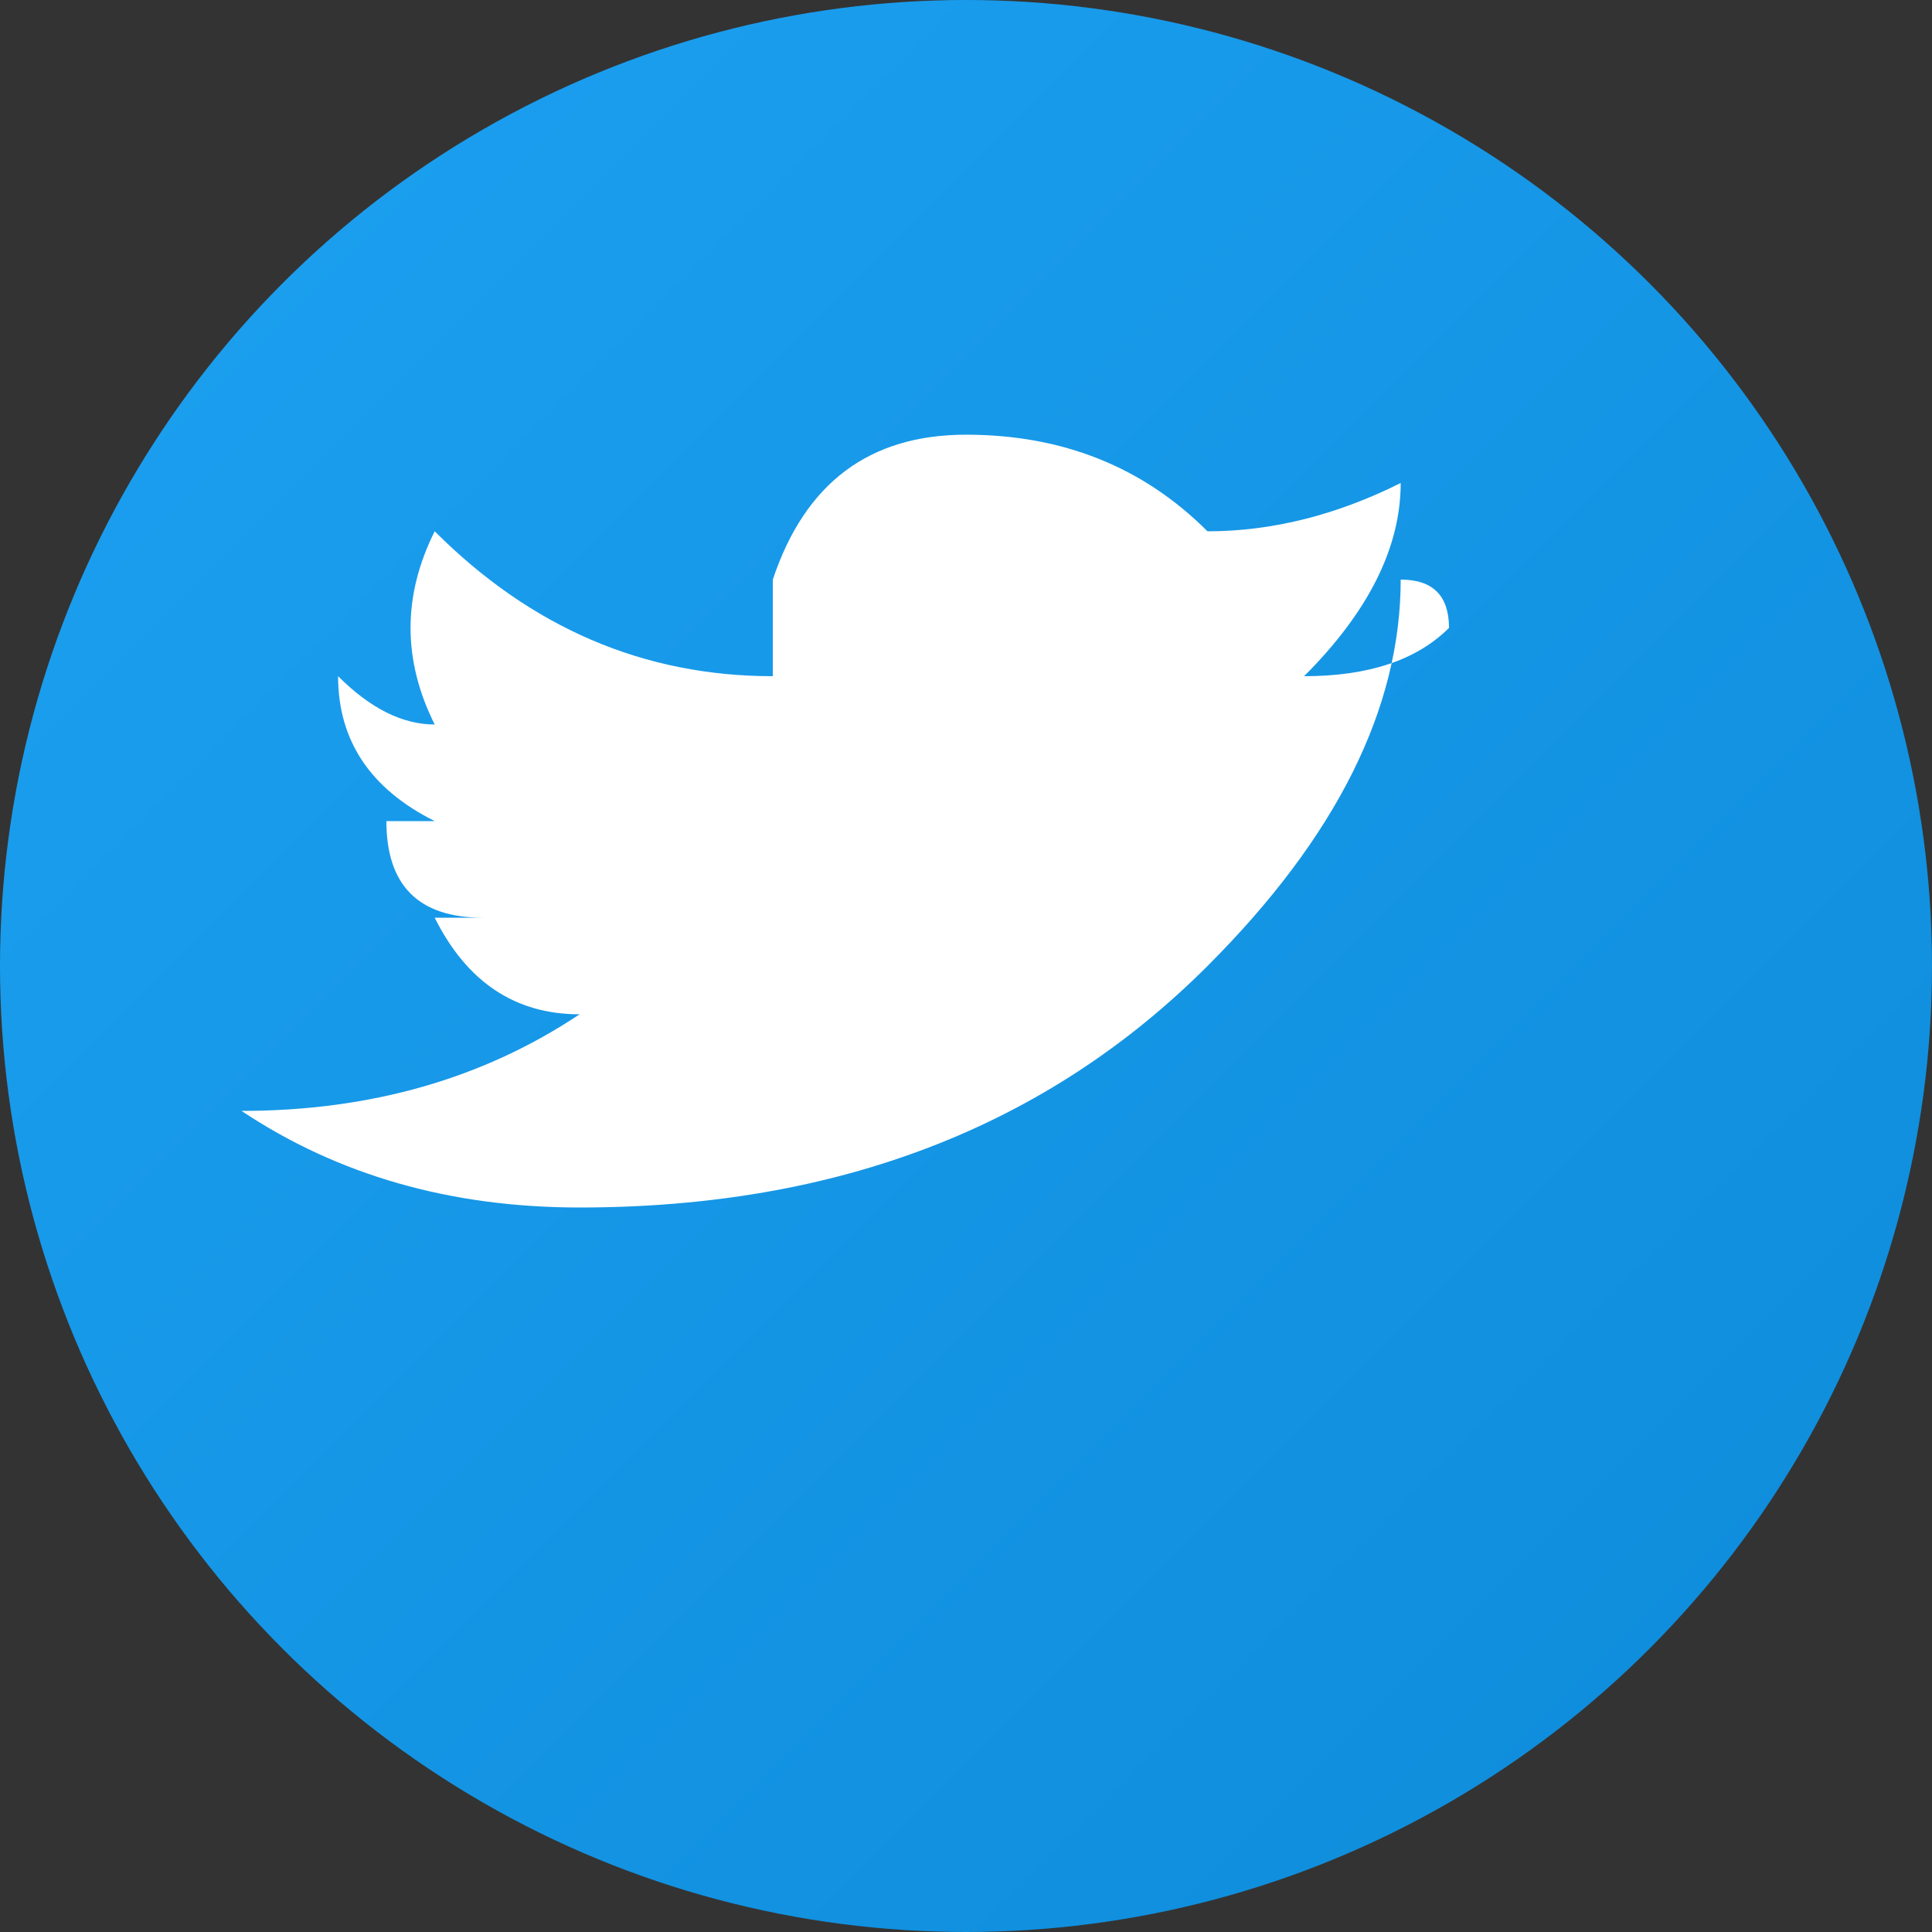
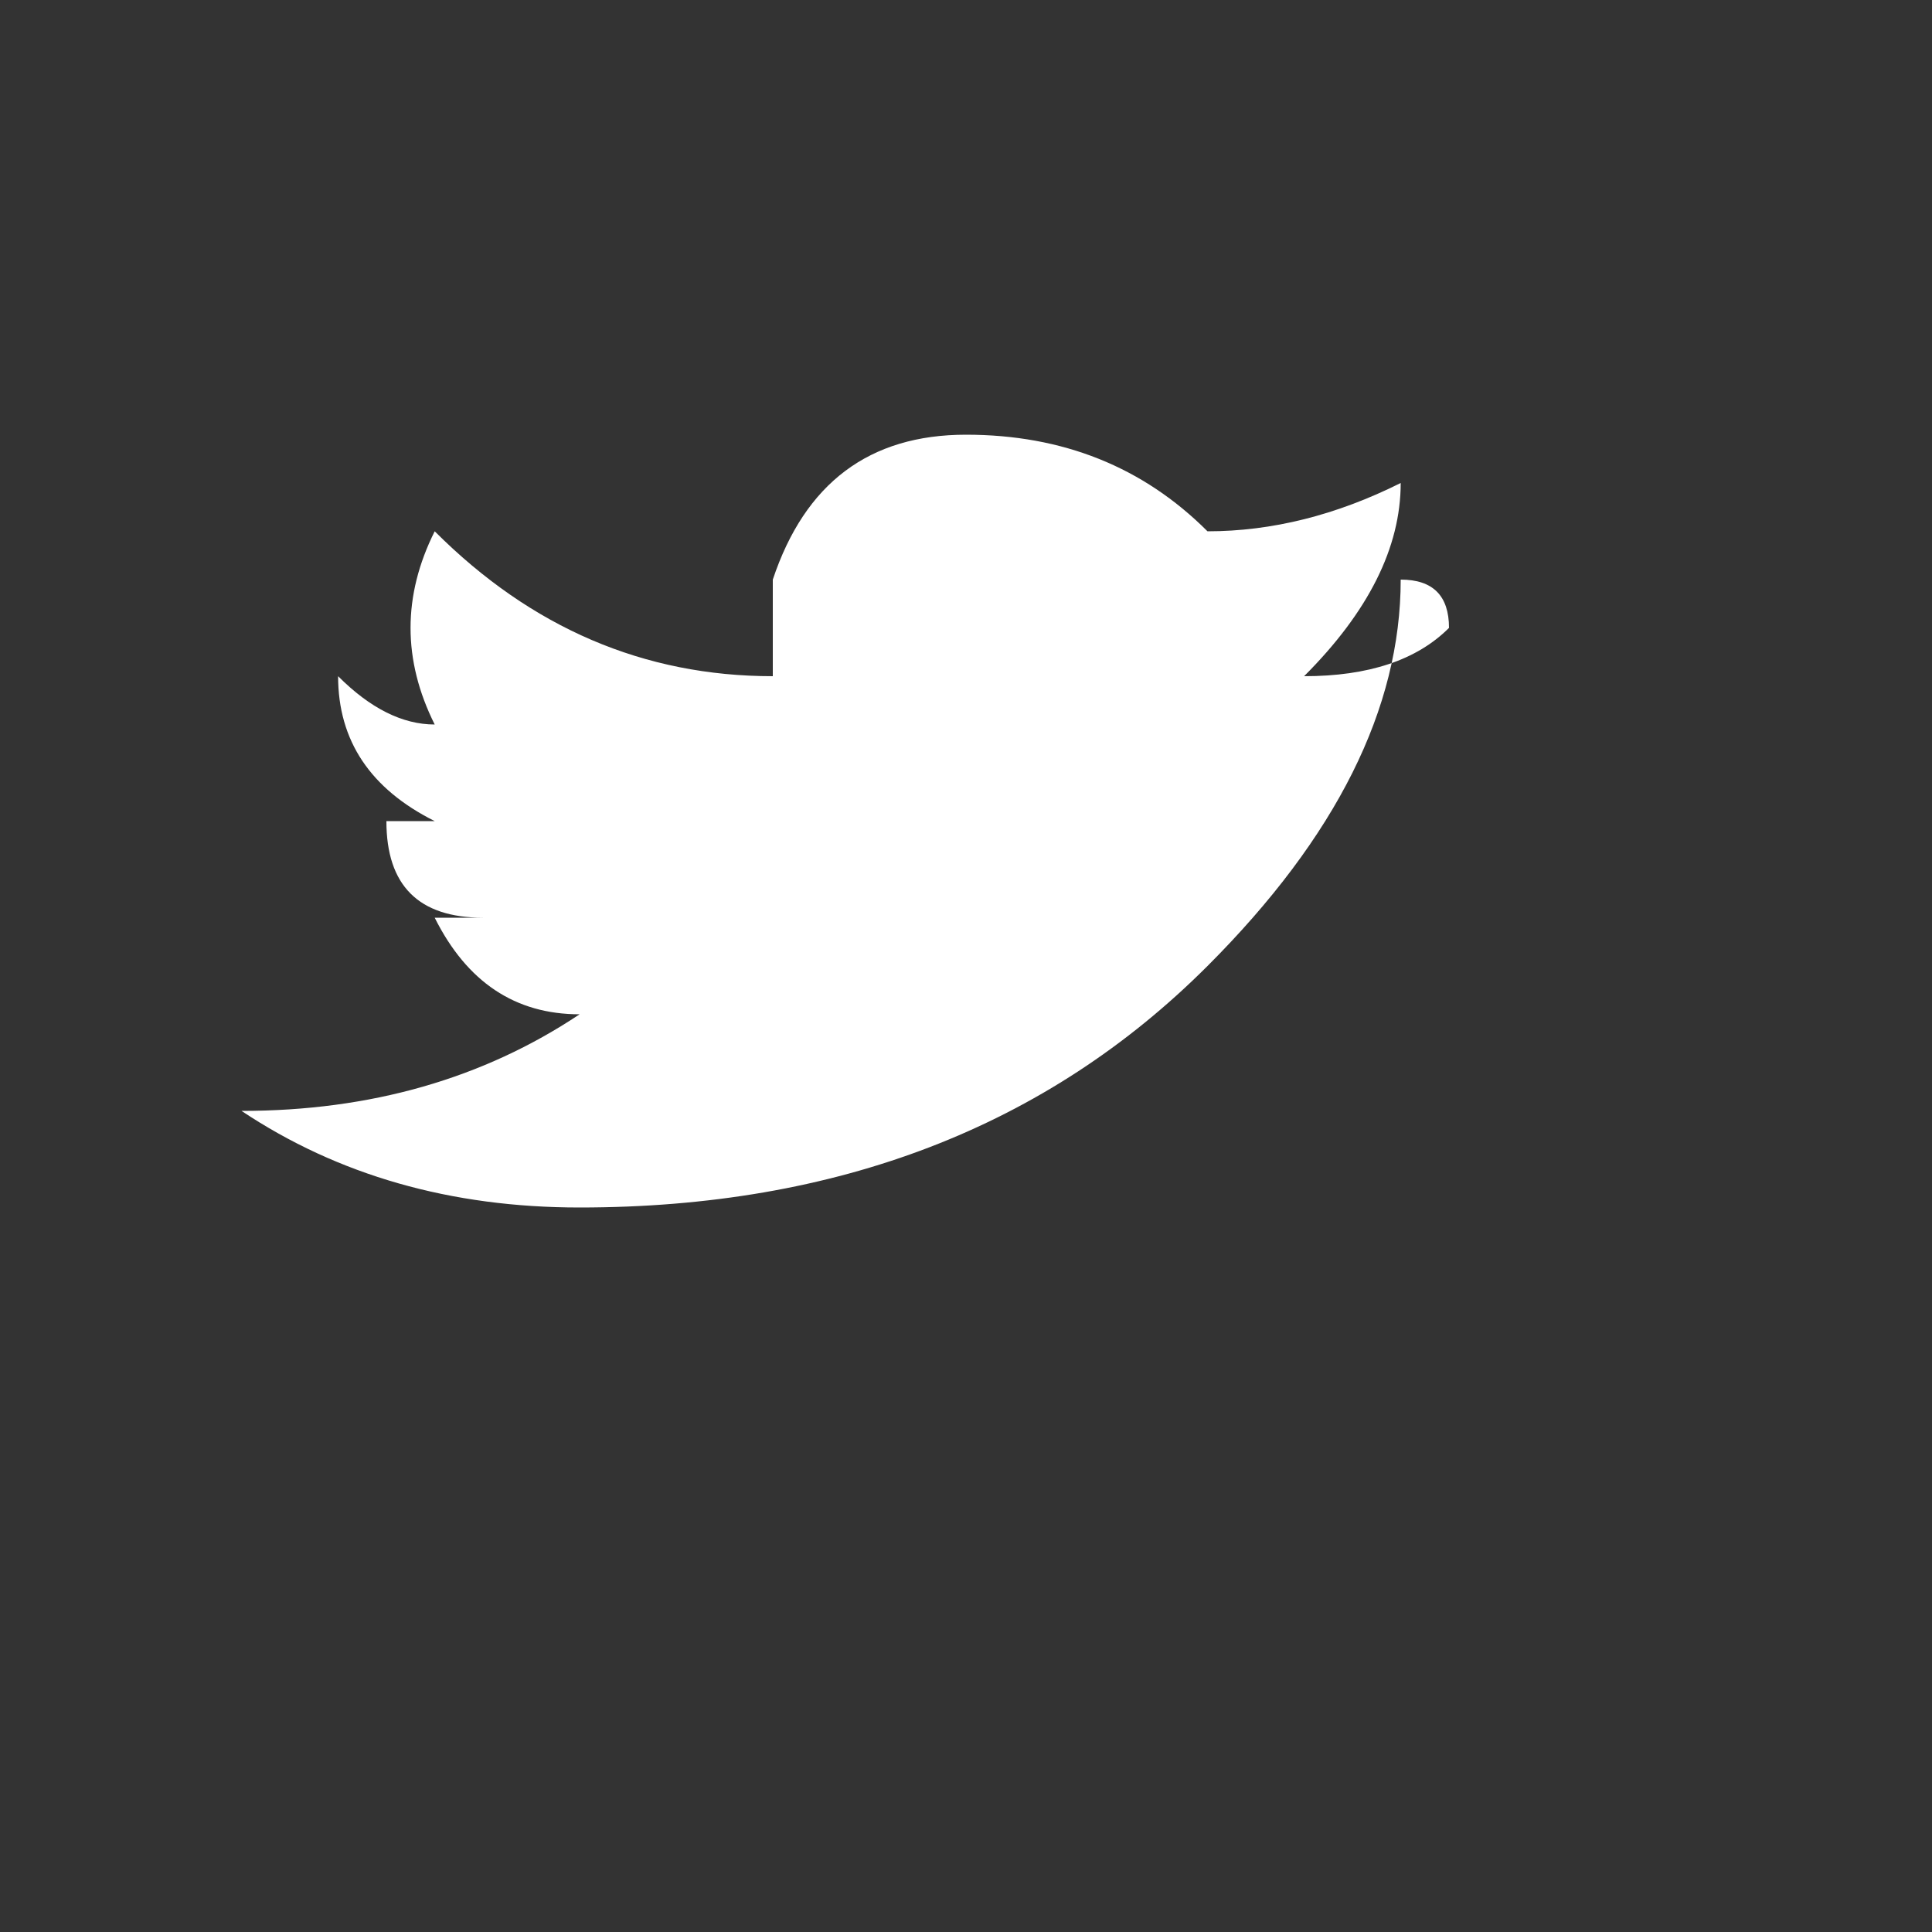
<svg xmlns="http://www.w3.org/2000/svg" width="40" height="40" viewBox="0 0 40 40">
  <rect x="0" y="0" width="40" height="40" fill="#333333" stroke="none" />
  <defs>
    <linearGradient id="twitterGradient" x1="0%" y1="0%" x2="100%" y2="100%">
      <stop offset="0%" style="stop-color:#1DA1F2;stop-opacity:1" />
      <stop offset="100%" style="stop-color:#0d8bd9;stop-opacity:1" />
    </linearGradient>
  </defs>
-   <circle cx="20" cy="20" r="20" fill="url(#twitterGradient)" />
  <path d="M30 13 Q29 14 27 14 Q29 12 29 10 Q27 11 25 11 Q23 9 20 9 Q17 9 16 12 Q16 13 16 14 Q12 14 9 11 Q8 13 9 15 Q8 15 7 14 Q7 16 9 17 Q8 17 8 17 Q8 19 10 19 Q9 19 9 19 Q10 21 12 21 Q9 23 5 23 Q8 25 12 25 Q20 25 25 20 Q29 16 29 12 Q30 12 30 13 Z" fill="white" />
</svg>